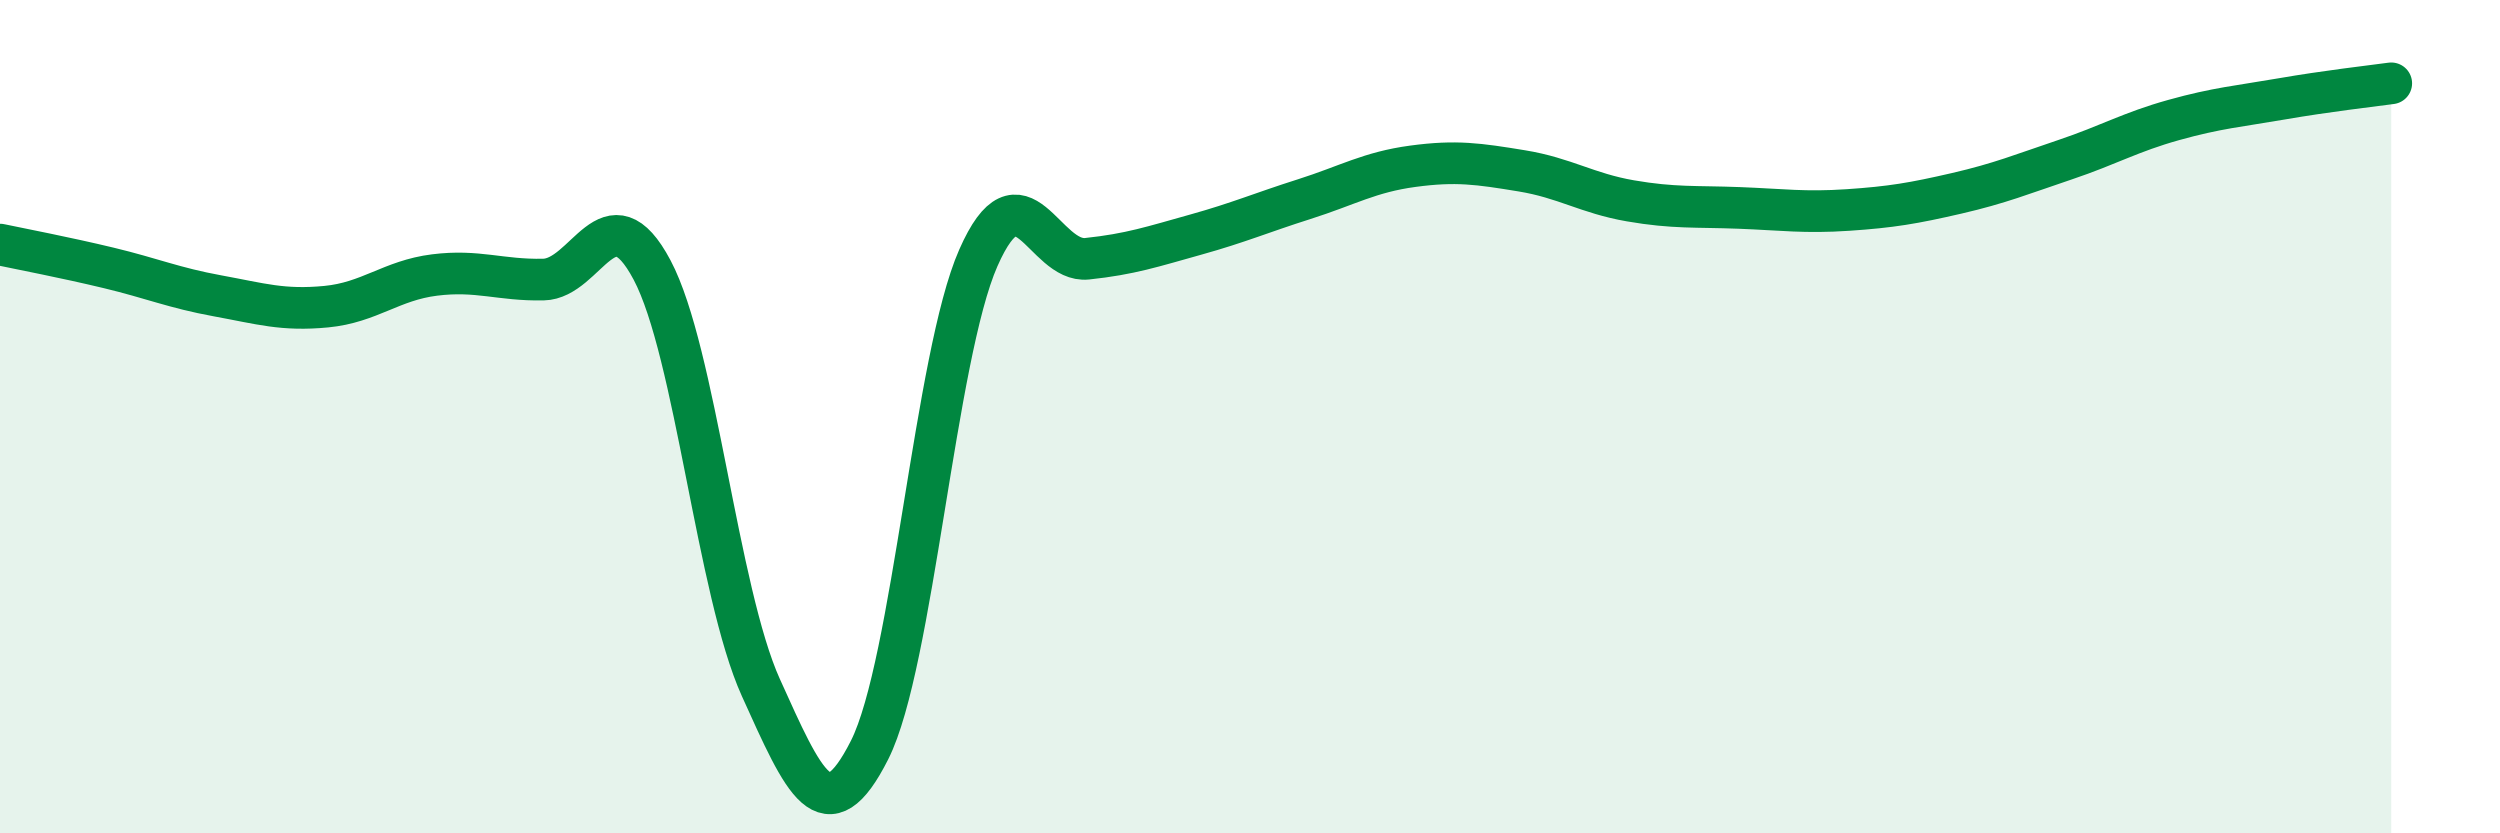
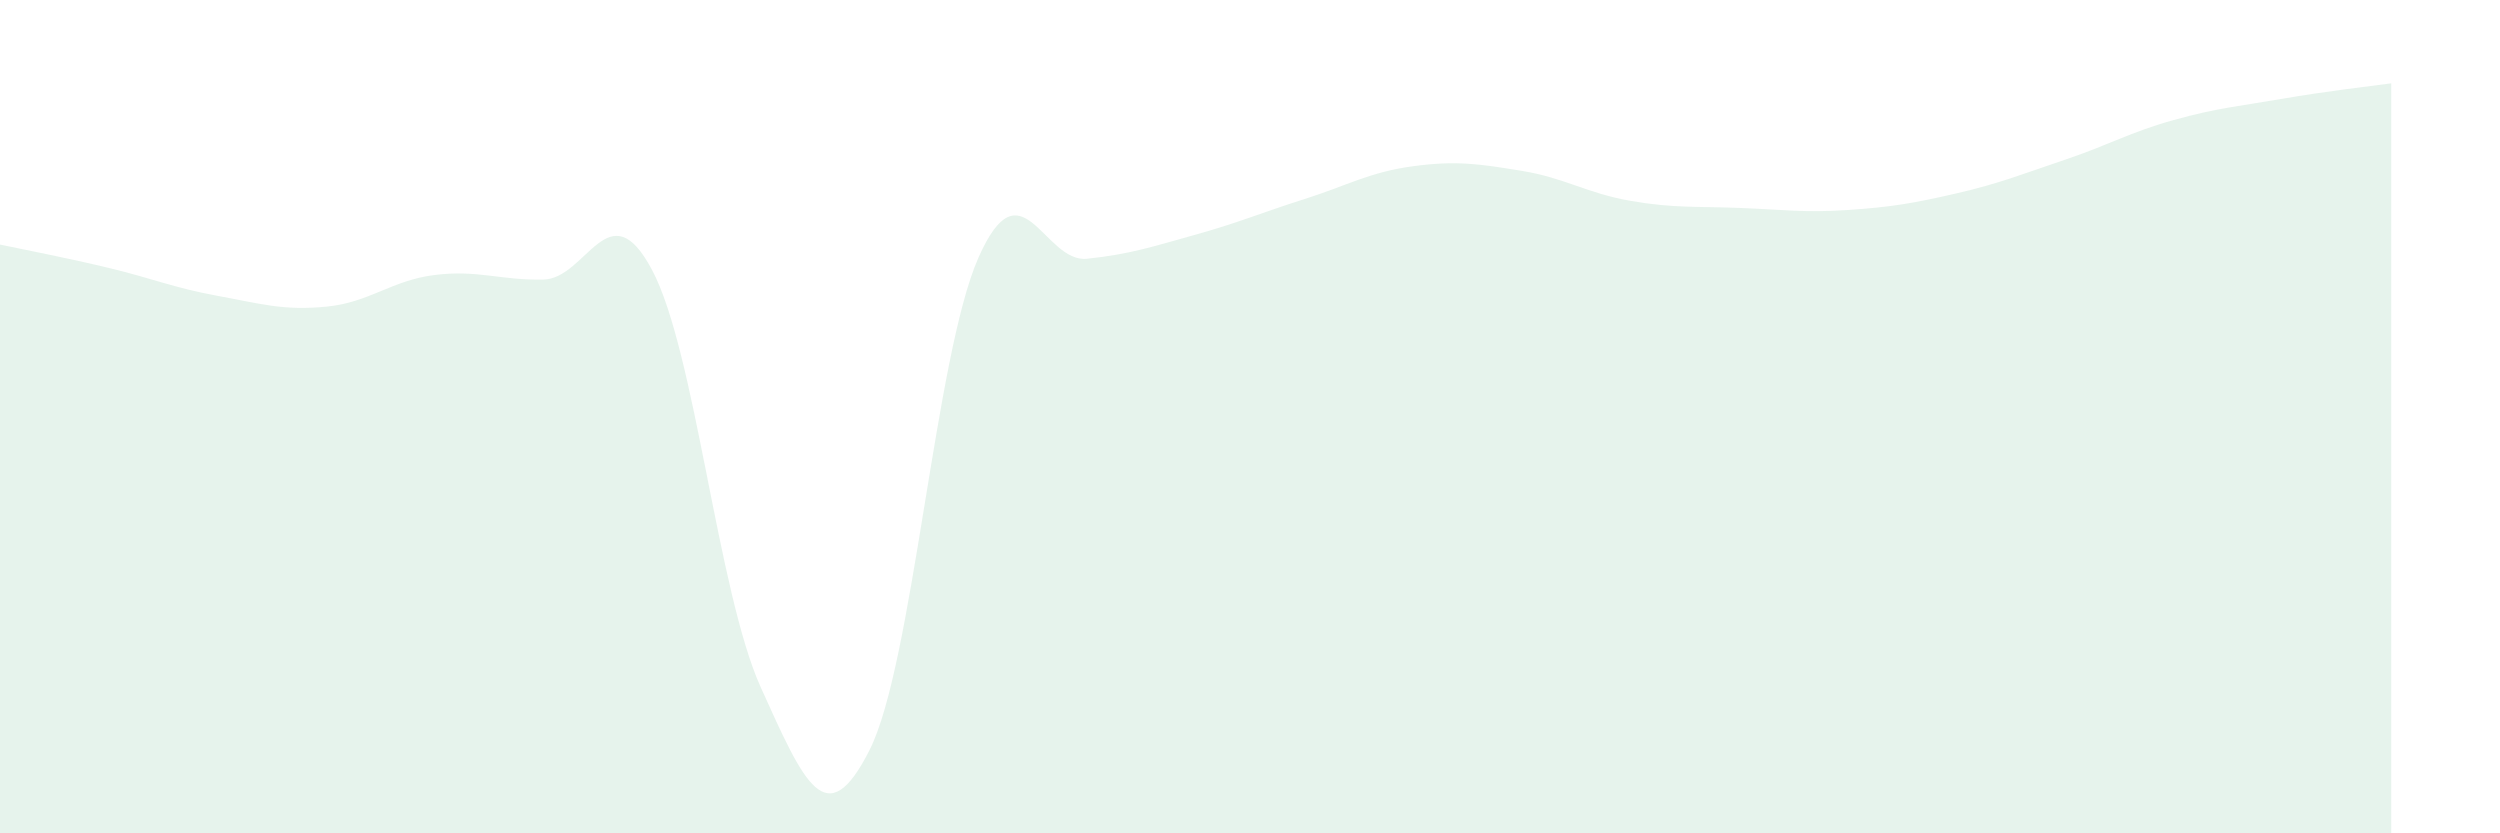
<svg xmlns="http://www.w3.org/2000/svg" width="60" height="20" viewBox="0 0 60 20">
  <path d="M 0,5.87 C 0.52,5.98 1.57,6.18 2.61,6.43 C 3.65,6.68 4.18,6.91 5.22,7.1 C 6.26,7.29 6.79,7.46 7.83,7.36 C 8.87,7.26 9.39,6.73 10.43,6.6 C 11.47,6.47 12,6.73 13.04,6.71 C 14.08,6.69 14.61,4.52 15.65,6.48 C 16.69,8.44 17.22,14.2 18.26,16.5 C 19.3,18.8 19.83,20.06 20.87,18 C 21.91,15.94 22.44,8.55 23.48,6.19 C 24.52,3.83 25.05,6.32 26.09,6.21 C 27.13,6.1 27.66,5.92 28.7,5.63 C 29.74,5.34 30.26,5.11 31.3,4.78 C 32.34,4.45 32.87,4.13 33.91,3.99 C 34.95,3.85 35.48,3.93 36.52,4.1 C 37.56,4.27 38.09,4.64 39.13,4.82 C 40.17,5 40.7,4.95 41.74,4.99 C 42.78,5.03 43.31,5.11 44.35,5.04 C 45.39,4.97 45.92,4.88 46.96,4.64 C 48,4.4 48.53,4.18 49.57,3.83 C 50.61,3.48 51.13,3.17 52.17,2.88 C 53.21,2.59 53.74,2.55 54.78,2.37 C 55.82,2.19 56.87,2.07 57.39,2L57.39 20L0 20Z" fill="#008740" opacity="0.1" stroke-linecap="round" stroke-linejoin="round" />
-   <path d="M 0,5.87 C 0.52,5.98 1.57,6.18 2.61,6.43 C 3.65,6.68 4.18,6.91 5.22,7.1 C 6.26,7.29 6.79,7.46 7.83,7.36 C 8.87,7.26 9.39,6.73 10.43,6.6 C 11.47,6.47 12,6.73 13.04,6.71 C 14.08,6.69 14.61,4.52 15.65,6.48 C 16.69,8.44 17.22,14.2 18.26,16.5 C 19.3,18.8 19.83,20.06 20.87,18 C 21.91,15.94 22.44,8.55 23.48,6.19 C 24.52,3.83 25.05,6.32 26.09,6.21 C 27.13,6.1 27.66,5.92 28.7,5.63 C 29.74,5.34 30.26,5.11 31.3,4.78 C 32.34,4.45 32.87,4.13 33.91,3.99 C 34.95,3.85 35.48,3.93 36.52,4.1 C 37.56,4.27 38.09,4.64 39.13,4.82 C 40.17,5 40.7,4.95 41.74,4.99 C 42.78,5.03 43.31,5.11 44.35,5.04 C 45.39,4.97 45.92,4.88 46.96,4.64 C 48,4.4 48.53,4.18 49.57,3.83 C 50.61,3.48 51.13,3.17 52.17,2.88 C 53.21,2.59 53.74,2.55 54.78,2.37 C 55.82,2.19 56.87,2.07 57.39,2" stroke="#008740" stroke-width="1" fill="none" stroke-linecap="round" stroke-linejoin="round" />
</svg>